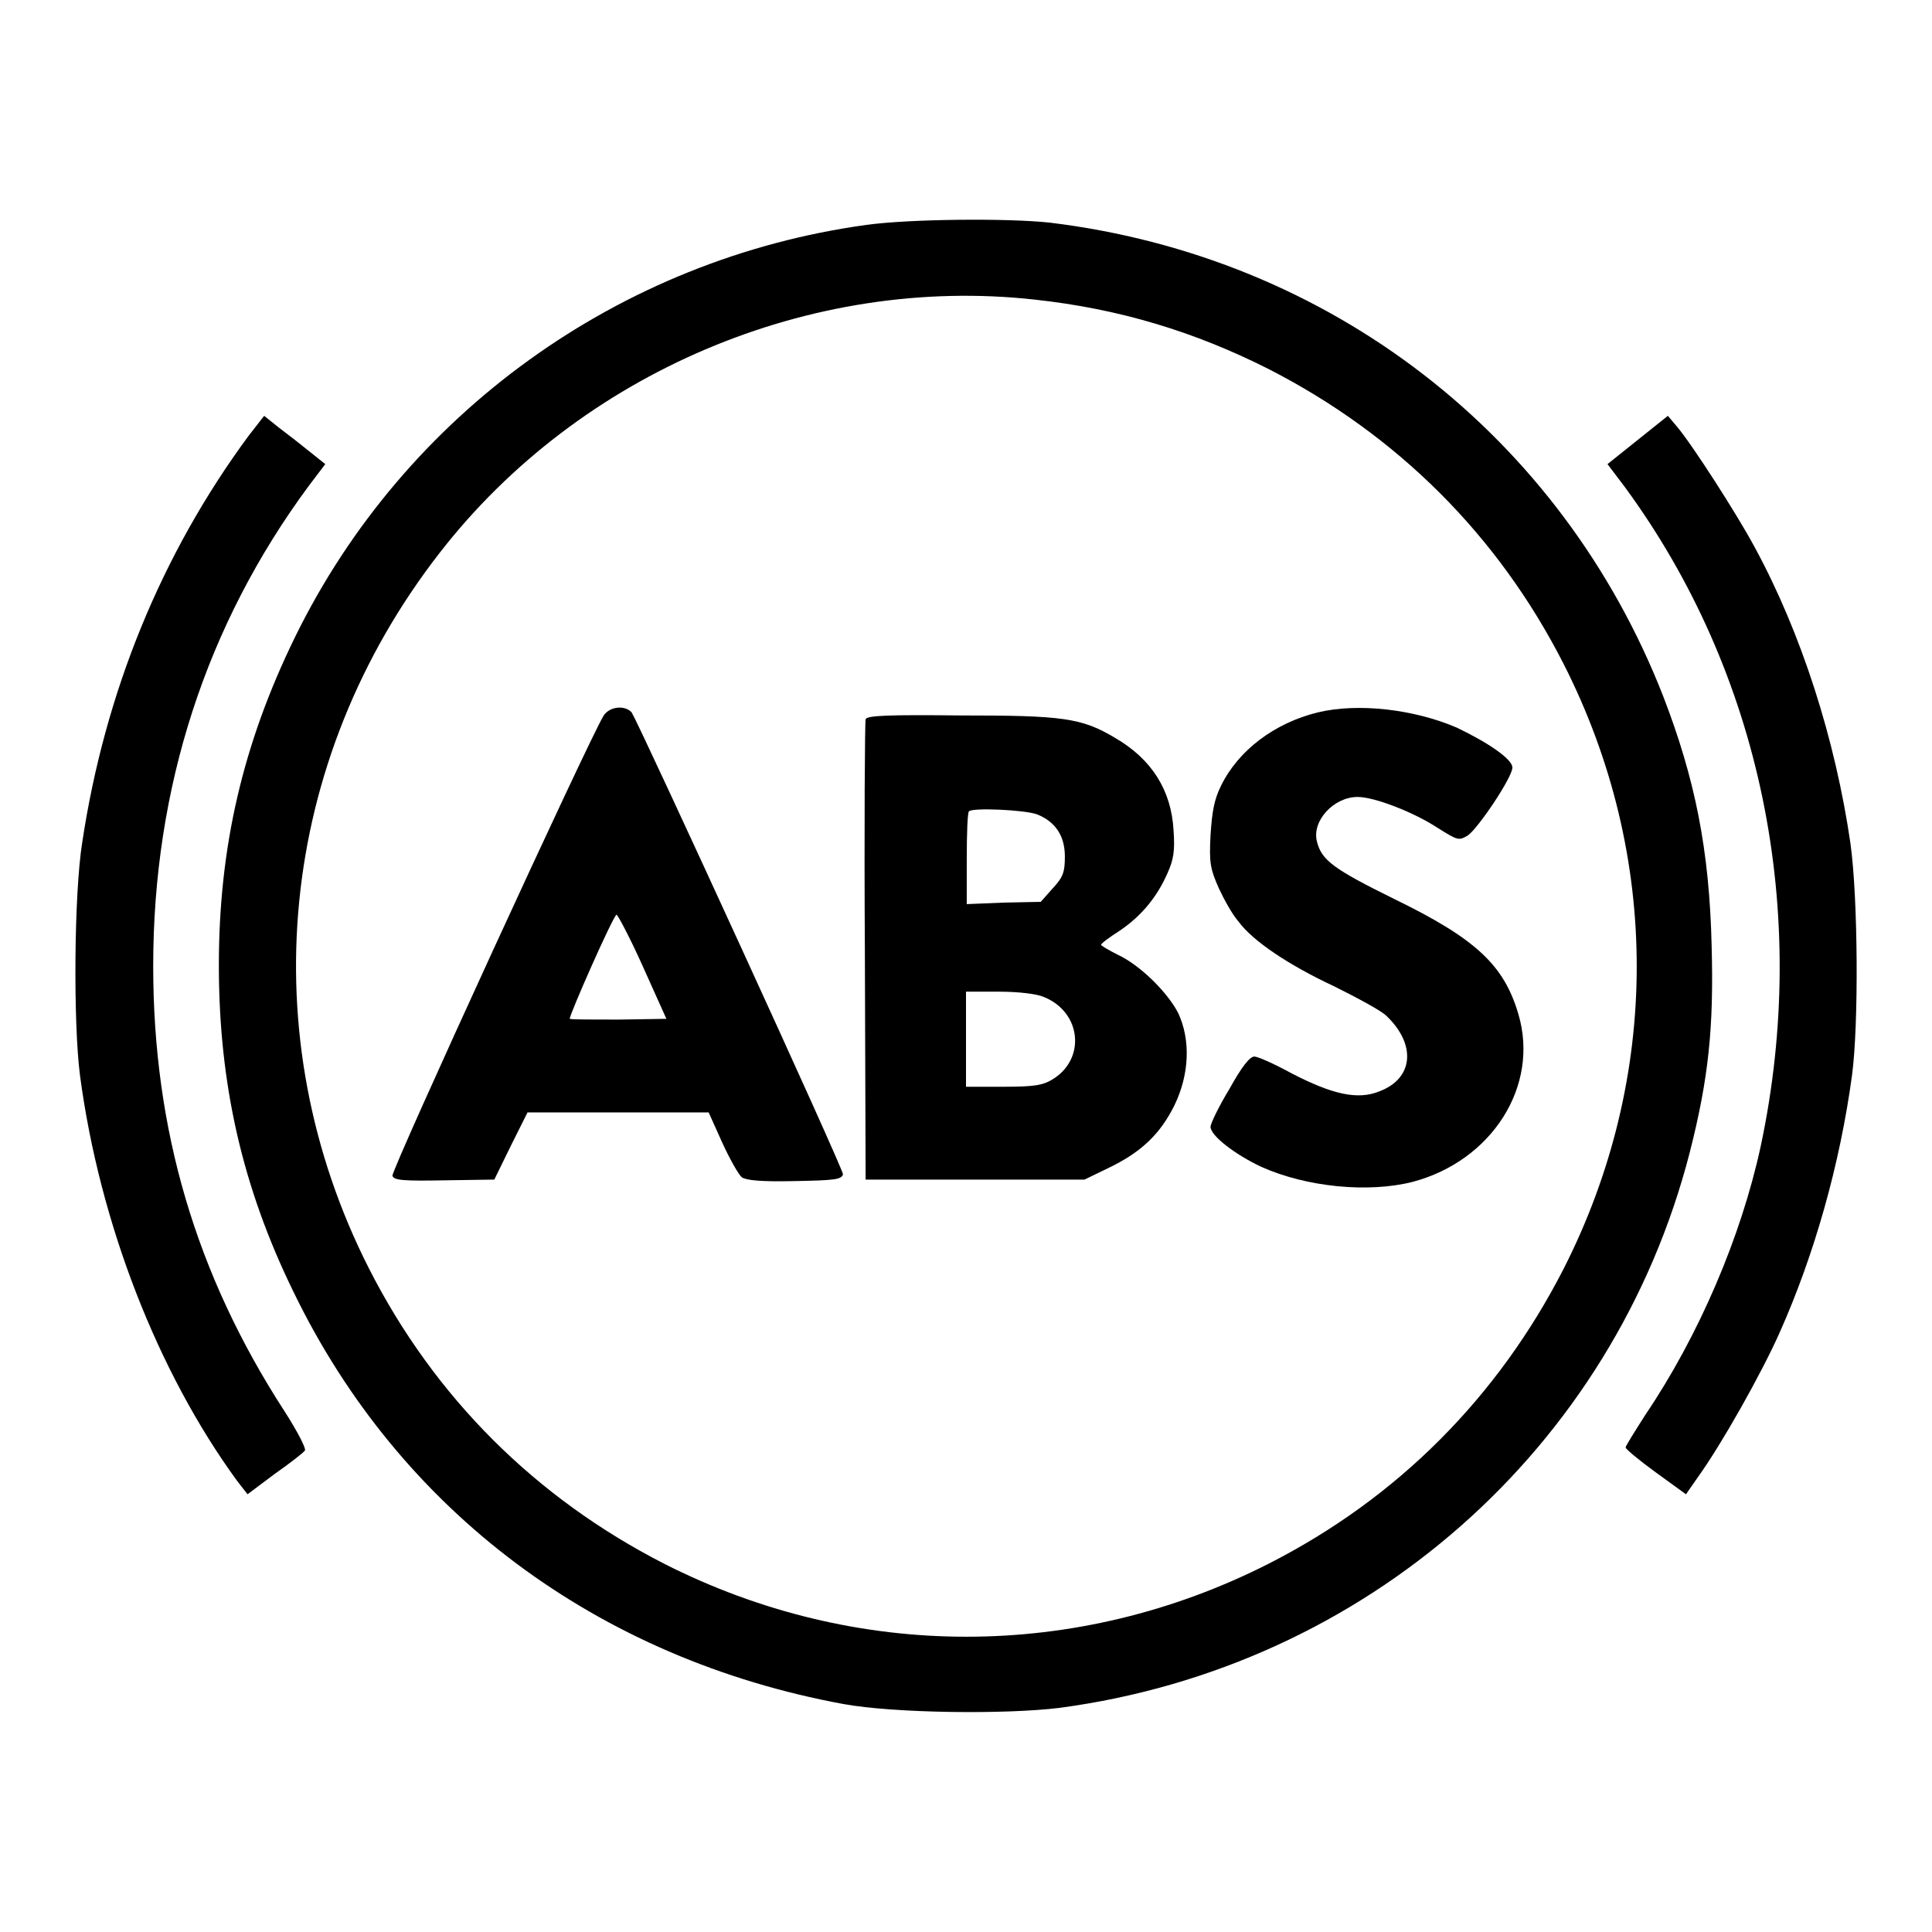
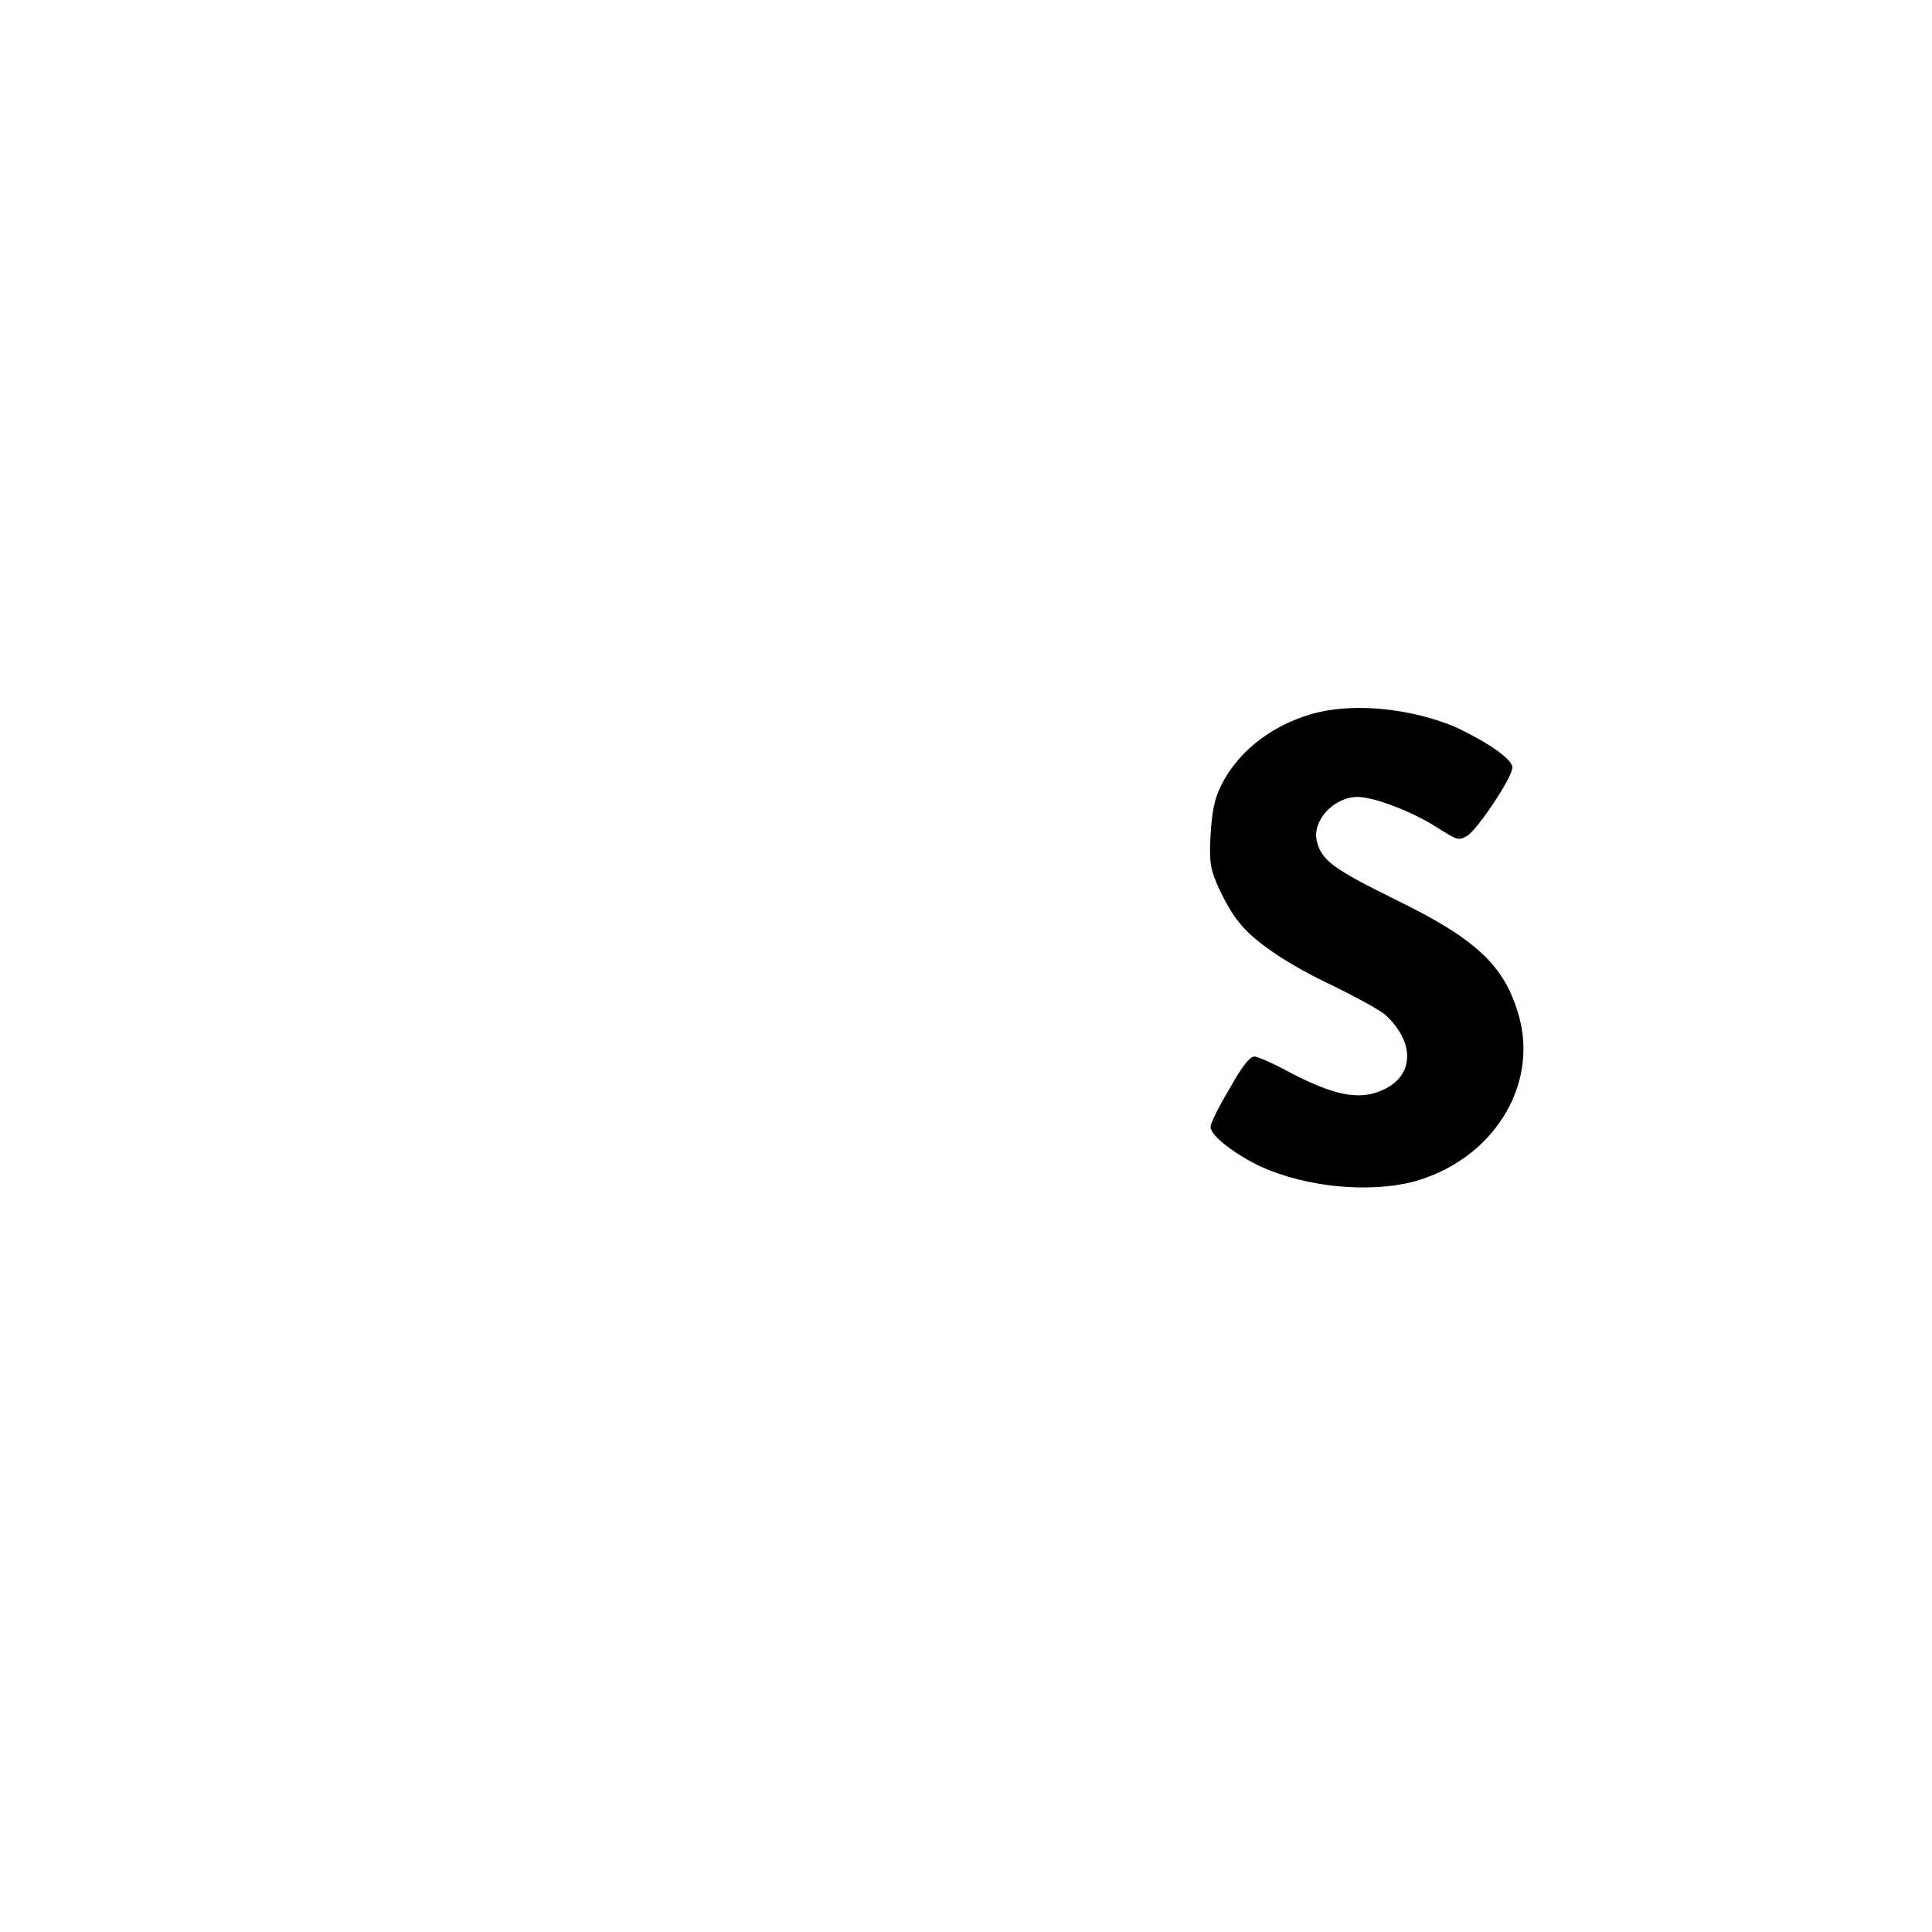
<svg xmlns="http://www.w3.org/2000/svg" version="1.1" x="0px" y="0px" viewBox="0 0 256 256" enable-background="new 0 0 256 256" xml:space="preserve">
  <g>
    <g>
      <g>
-         <path fill="#000000" d="M114.8,29.8c-32.7,4.5-61.2,25-75.7,54.6C32.2,98.5,29,112.2,29,127.9c0,15.7,3.1,29.4,9.9,43.3c14.1,29.1,40.3,48.6,72.9,54.6c6.6,1.2,21.3,1.4,28.6,0.5c40.5-5.4,73.4-34.3,83.5-73.6c2.5-9.8,3.2-16.6,2.9-27.4c-0.3-12.7-2.2-22.1-6.4-33c-13.5-34.6-44.2-58.3-81.3-62.8C133.6,28.9,120.6,29,114.8,29.8z M137.1,39.7c11.1,1.2,21.1,4.2,31,9.2c17,8.7,30.4,22,39.1,39.1c12.9,25.4,12.9,54.7,0,80.1c-8.7,17-22,30.4-39.1,39.1c-25.4,12.9-54.7,12.9-80.1,0c-17-8.7-30.4-22-39.1-39.1c-15.7-30.9-12.1-67.3,9.4-94.9C76.8,49.4,107.4,36.4,137.1,39.7z" />
-         <path fill="#000000" d="M80,94.8c-1.8,2.8-28.2,60.3-28,61c0.2,0.6,1.4,0.7,6.9,0.6l6.6-0.1l2.2-4.5l2.2-4.4h12h12l1.8,4c1,2.2,2.2,4.3,2.6,4.6c0.6,0.4,2.5,0.6,7,0.5c5.3-0.1,6.2-0.2,6.4-0.9c0.1-0.6-26.6-58.8-28-61.2C82.8,93.4,80.8,93.6,80,94.8z M85.2,128.1l3.1,6.9l-6.3,0.1c-3.5,0-6.4,0-6.5-0.1c-0.2-0.2,5.8-13.8,6.2-13.8C81.9,121.3,83.5,124.3,85.2,128.1z" />
        <path fill="#000000" d="M174.6,94.4c-5.7,1.4-10.5,5-12.8,9.7c-0.9,1.8-1.2,3.4-1.4,6.6c-0.2,3.7,0,4.5,1.1,7c0.7,1.5,1.8,3.5,2.6,4.4c1.9,2.6,6.7,5.8,12.7,8.6c3,1.5,6.2,3.2,6.9,3.9c4,3.8,3.6,8.3-0.9,10c-2.9,1.2-6.3,0.4-11.7-2.4c-2.2-1.2-4.4-2.2-4.9-2.2c-0.6,0-1.7,1.4-3.3,4.3c-1.4,2.3-2.5,4.6-2.5,5c0,1.2,3.3,3.7,6.7,5.3c6,2.7,14.2,3.5,20.1,2c10.5-2.8,16.8-12.7,14-22.2c-1.9-6.5-5.6-10-16.5-15.3c-7.9-3.9-9.6-5.1-10.2-7.6c-0.7-2.7,2.2-5.9,5.4-5.9c2.2,0,7.4,2,10.6,4.1c2.7,1.7,2.8,1.7,4,1c1.4-1,5.9-7.7,5.9-9c0-1.1-3.2-3.3-7.4-5.3C187.4,94,180,93.1,174.6,94.4z" />
-         <path fill="#000000" d="M114.7,95.3c-0.1,0.3-0.2,14.2-0.1,30.8l0.1,30.2h14.5h14.5l3.1-1.5c4.4-2.1,6.9-4.5,8.8-8.3c2-4.1,2.2-8.7,0.5-12.3c-1.4-2.7-5-6.3-8-7.7c-1.2-0.6-2.2-1.2-2.2-1.3c0-0.2,1.1-1,2.5-1.9c2.8-1.9,4.9-4.4,6.3-7.6c0.8-1.8,1-2.9,0.8-5.7c-0.3-5.3-2.9-9.4-7.7-12.2c-4.5-2.7-7-3-20.6-3C117.8,94.7,114.9,94.8,114.7,95.3z M137.4,107.9c2.5,1,3.7,2.9,3.7,5.6c0,2-0.2,2.7-1.6,4.2l-1.6,1.8l-4.9,0.1l-4.9,0.2v-6c0-3.3,0.1-6.2,0.3-6.3C128.9,107,135.7,107.3,137.4,107.9z M138.3,132.1c5,2,5.6,8.2,1.2,10.9c-1.3,0.8-2.4,1-6.5,1h-5v-6.3v-6.3h4.3C135,131.4,137.4,131.7,138.3,132.1z" />
-         <path fill="#000000" d="M32.9,57.8c-11.5,15.6-19,33.9-22,53.8c-1.1,6.8-1.2,24-0.3,30.9c2.6,19.6,10.3,39.3,20.8,53.7l1.4,1.8l3.6-2.7c2-1.4,3.8-2.8,4-3.1c0.2-0.2-0.9-2.4-2.7-5.2c-11.8-18.2-17.4-37.4-17.4-59c0-23.6,7-45.2,20.6-63.6l2.2-2.9l-2-1.6c-1.1-0.9-2.9-2.3-4.1-3.2l-2-1.6L32.9,57.8z" />
-         <path fill="#000000" d="M217,58.3l-4,3.2l2.2,2.9c18.2,24.7,24.7,56.5,18.1,87.5c-2.6,12-8.2,25.1-15.3,35.6c-1.4,2.2-2.6,4.1-2.6,4.3c0,0.2,1.8,1.7,4,3.3l4,2.9l1.6-2.3c3.1-4.3,8.4-13.7,10.8-19.1c4.6-10.3,8-22.3,9.6-34.1c0.9-6.7,0.8-23.5-0.2-30.7c-2-13.8-6.5-27.9-12.7-39.3c-2.3-4.3-8.4-13.8-10.4-16.1l-1.1-1.3L217,58.3z" />
      </g>
    </g>
  </g>
</svg>